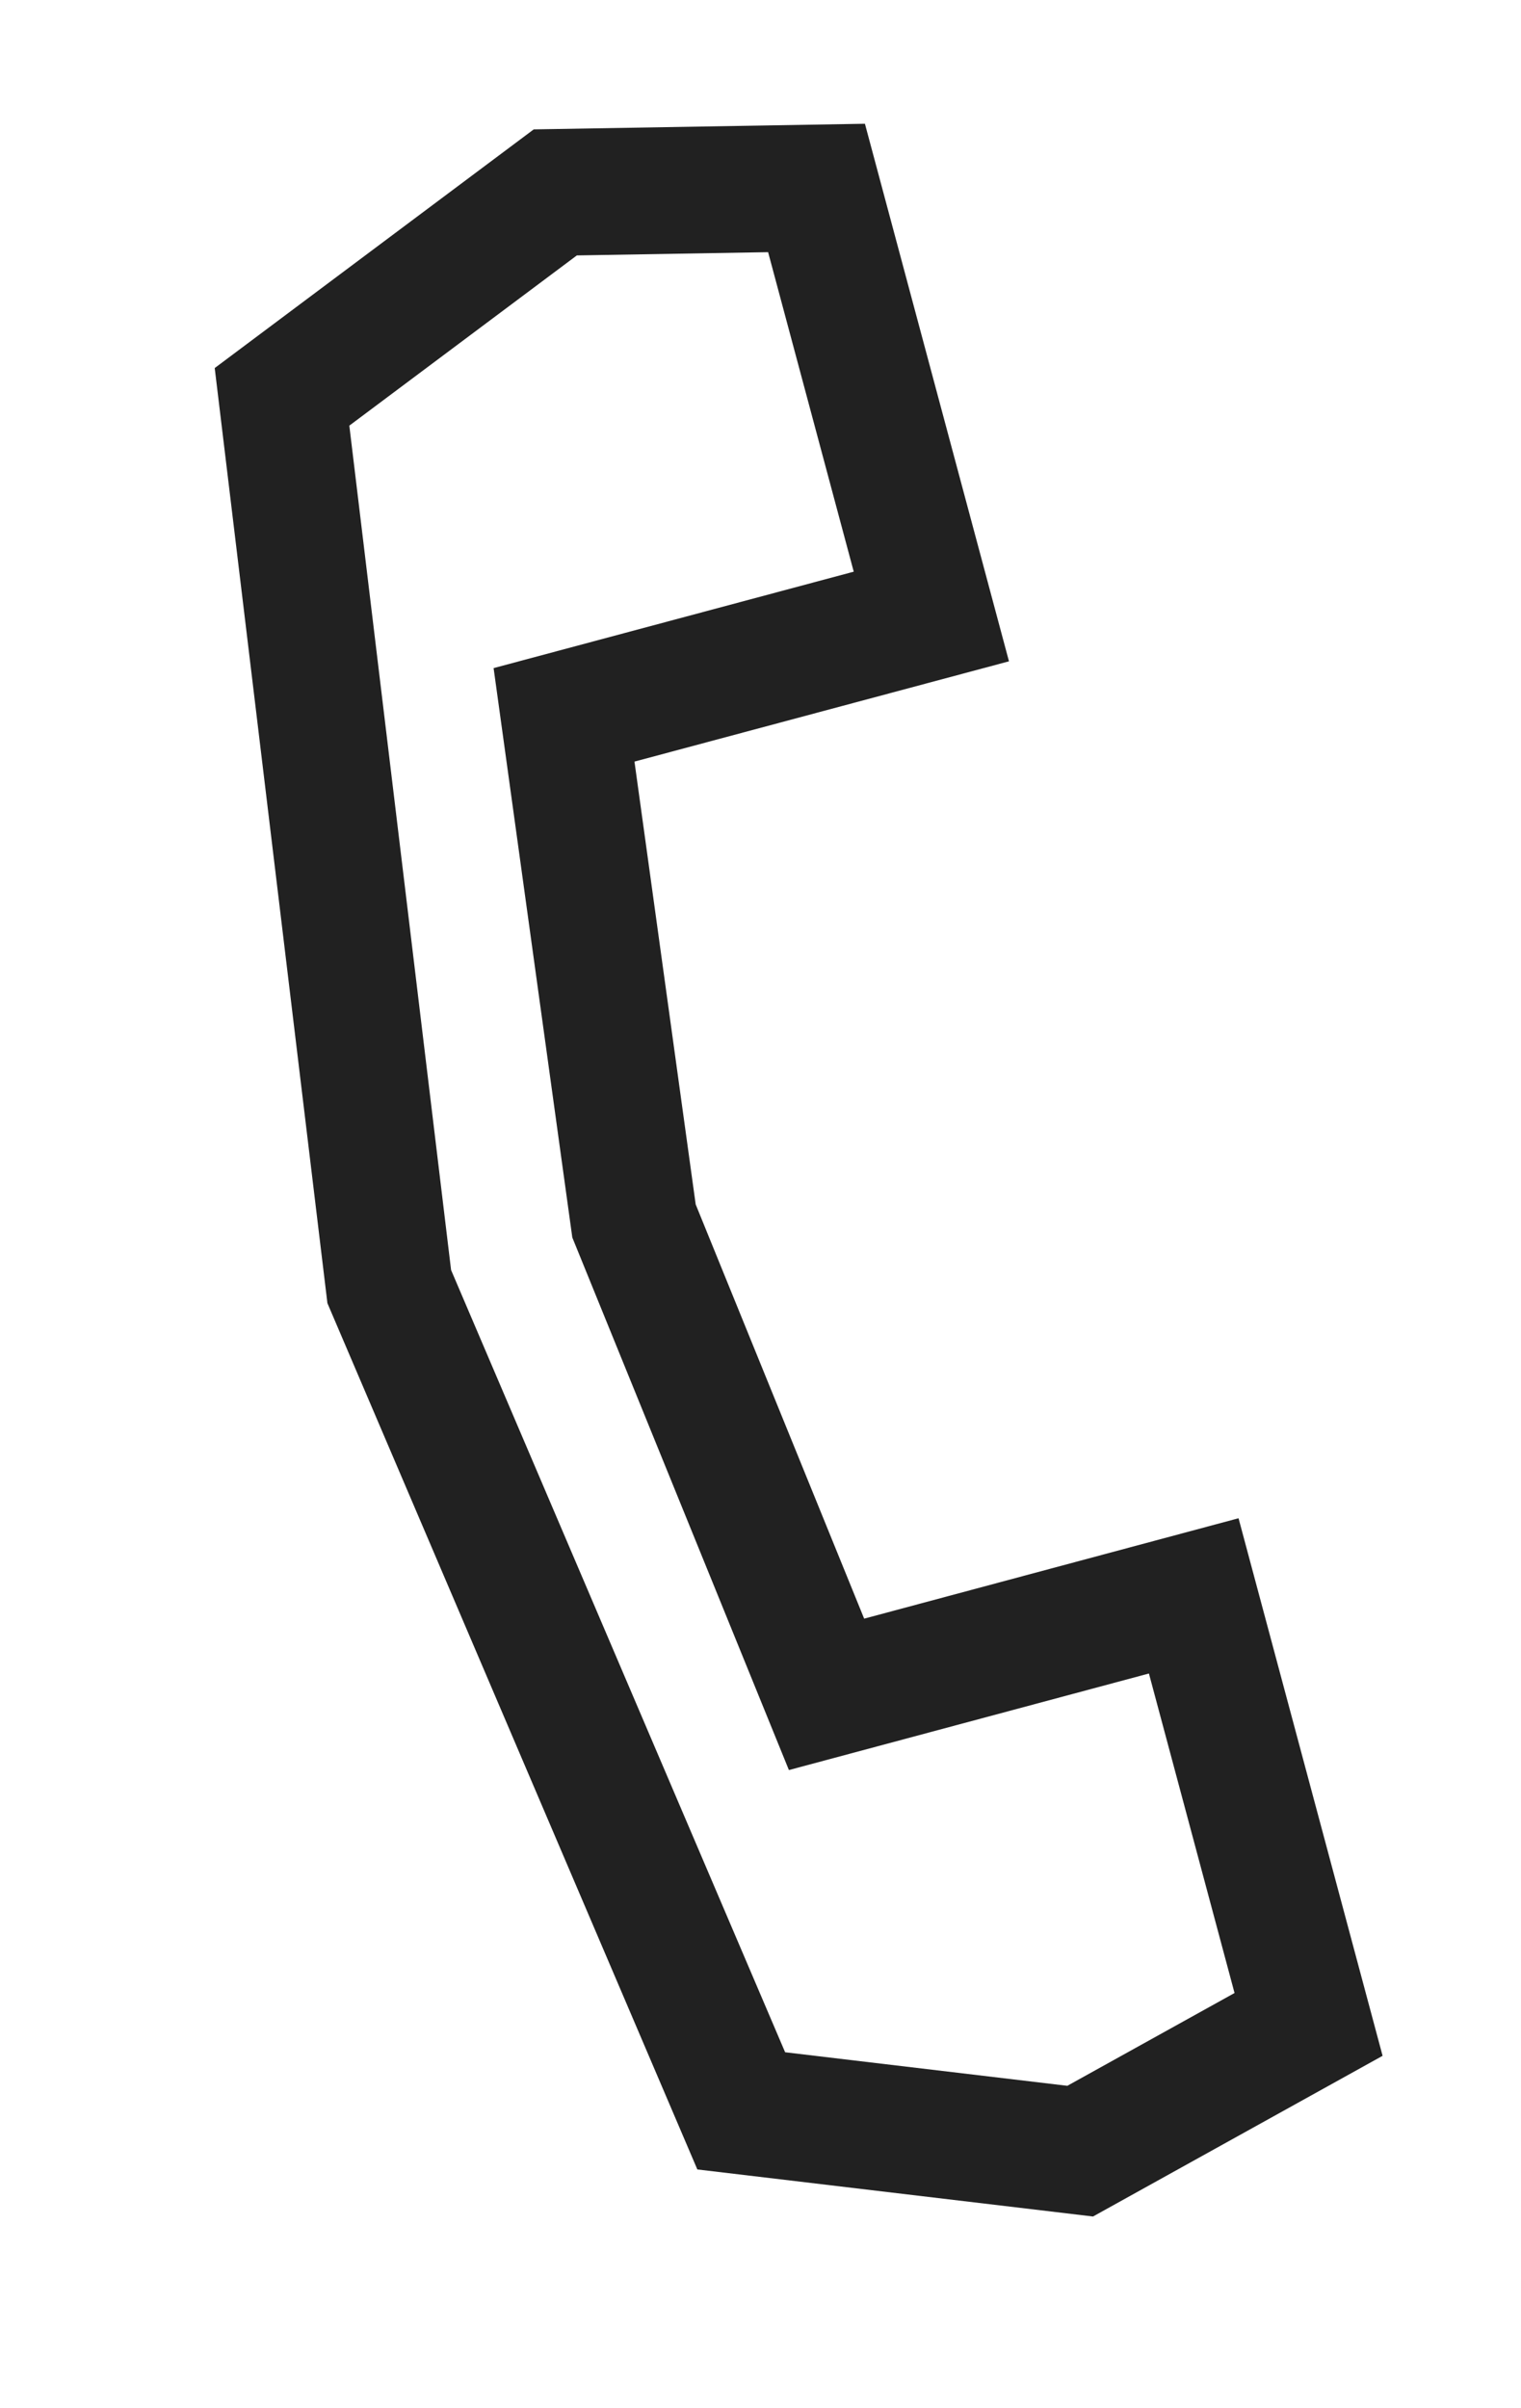
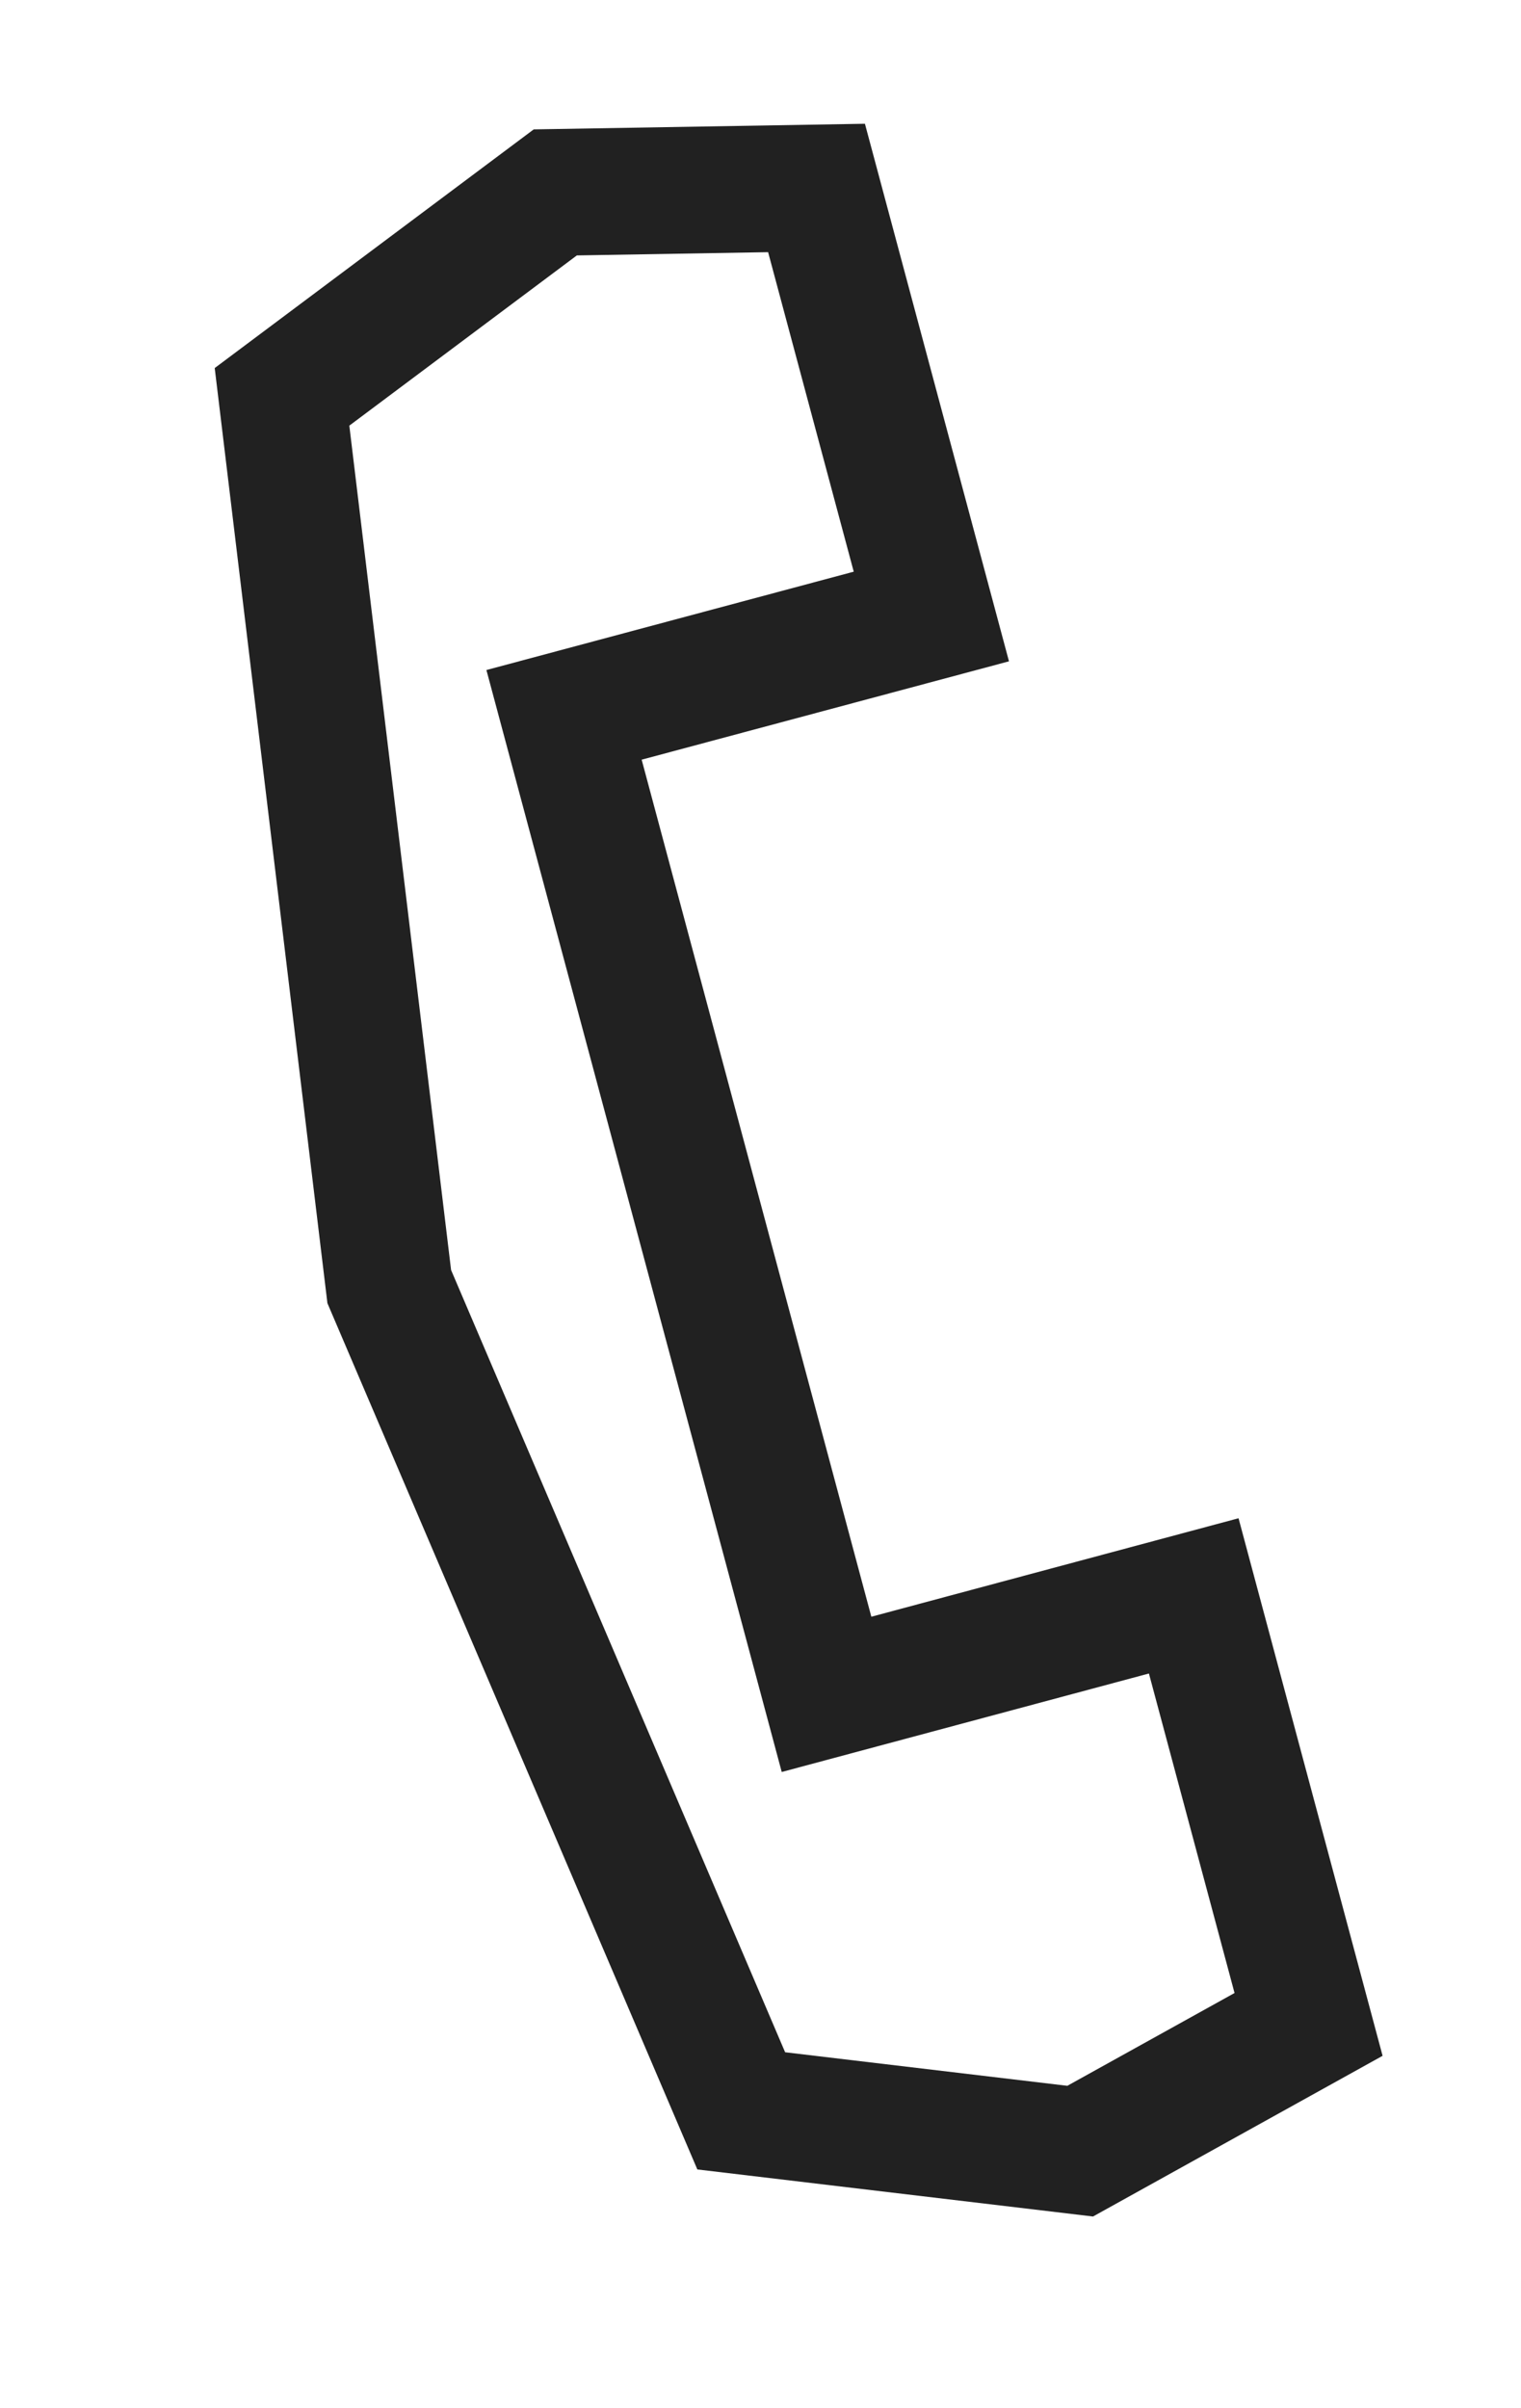
<svg xmlns="http://www.w3.org/2000/svg" width="12" height="19" viewBox="0 0 12 19" fill="none">
-   <path d="M7.348 4.864L6.442 1.483L4.381 1.518L2.225 3.131L3.071 10.151L5.848 16.654L8.522 16.972L10.324 15.972L9.418 12.591L6.521 13.368L5.002 9.633L4.45 5.64L7.348 4.864Z" stroke="#212121" />
+   <path d="M7.348 4.864L6.442 1.483L4.381 1.518L2.225 3.131L3.071 10.151L5.848 16.654L8.522 16.972L10.324 15.972L9.418 12.591L6.521 13.368L4.45 5.64L7.348 4.864Z" stroke="#212121" />
</svg>